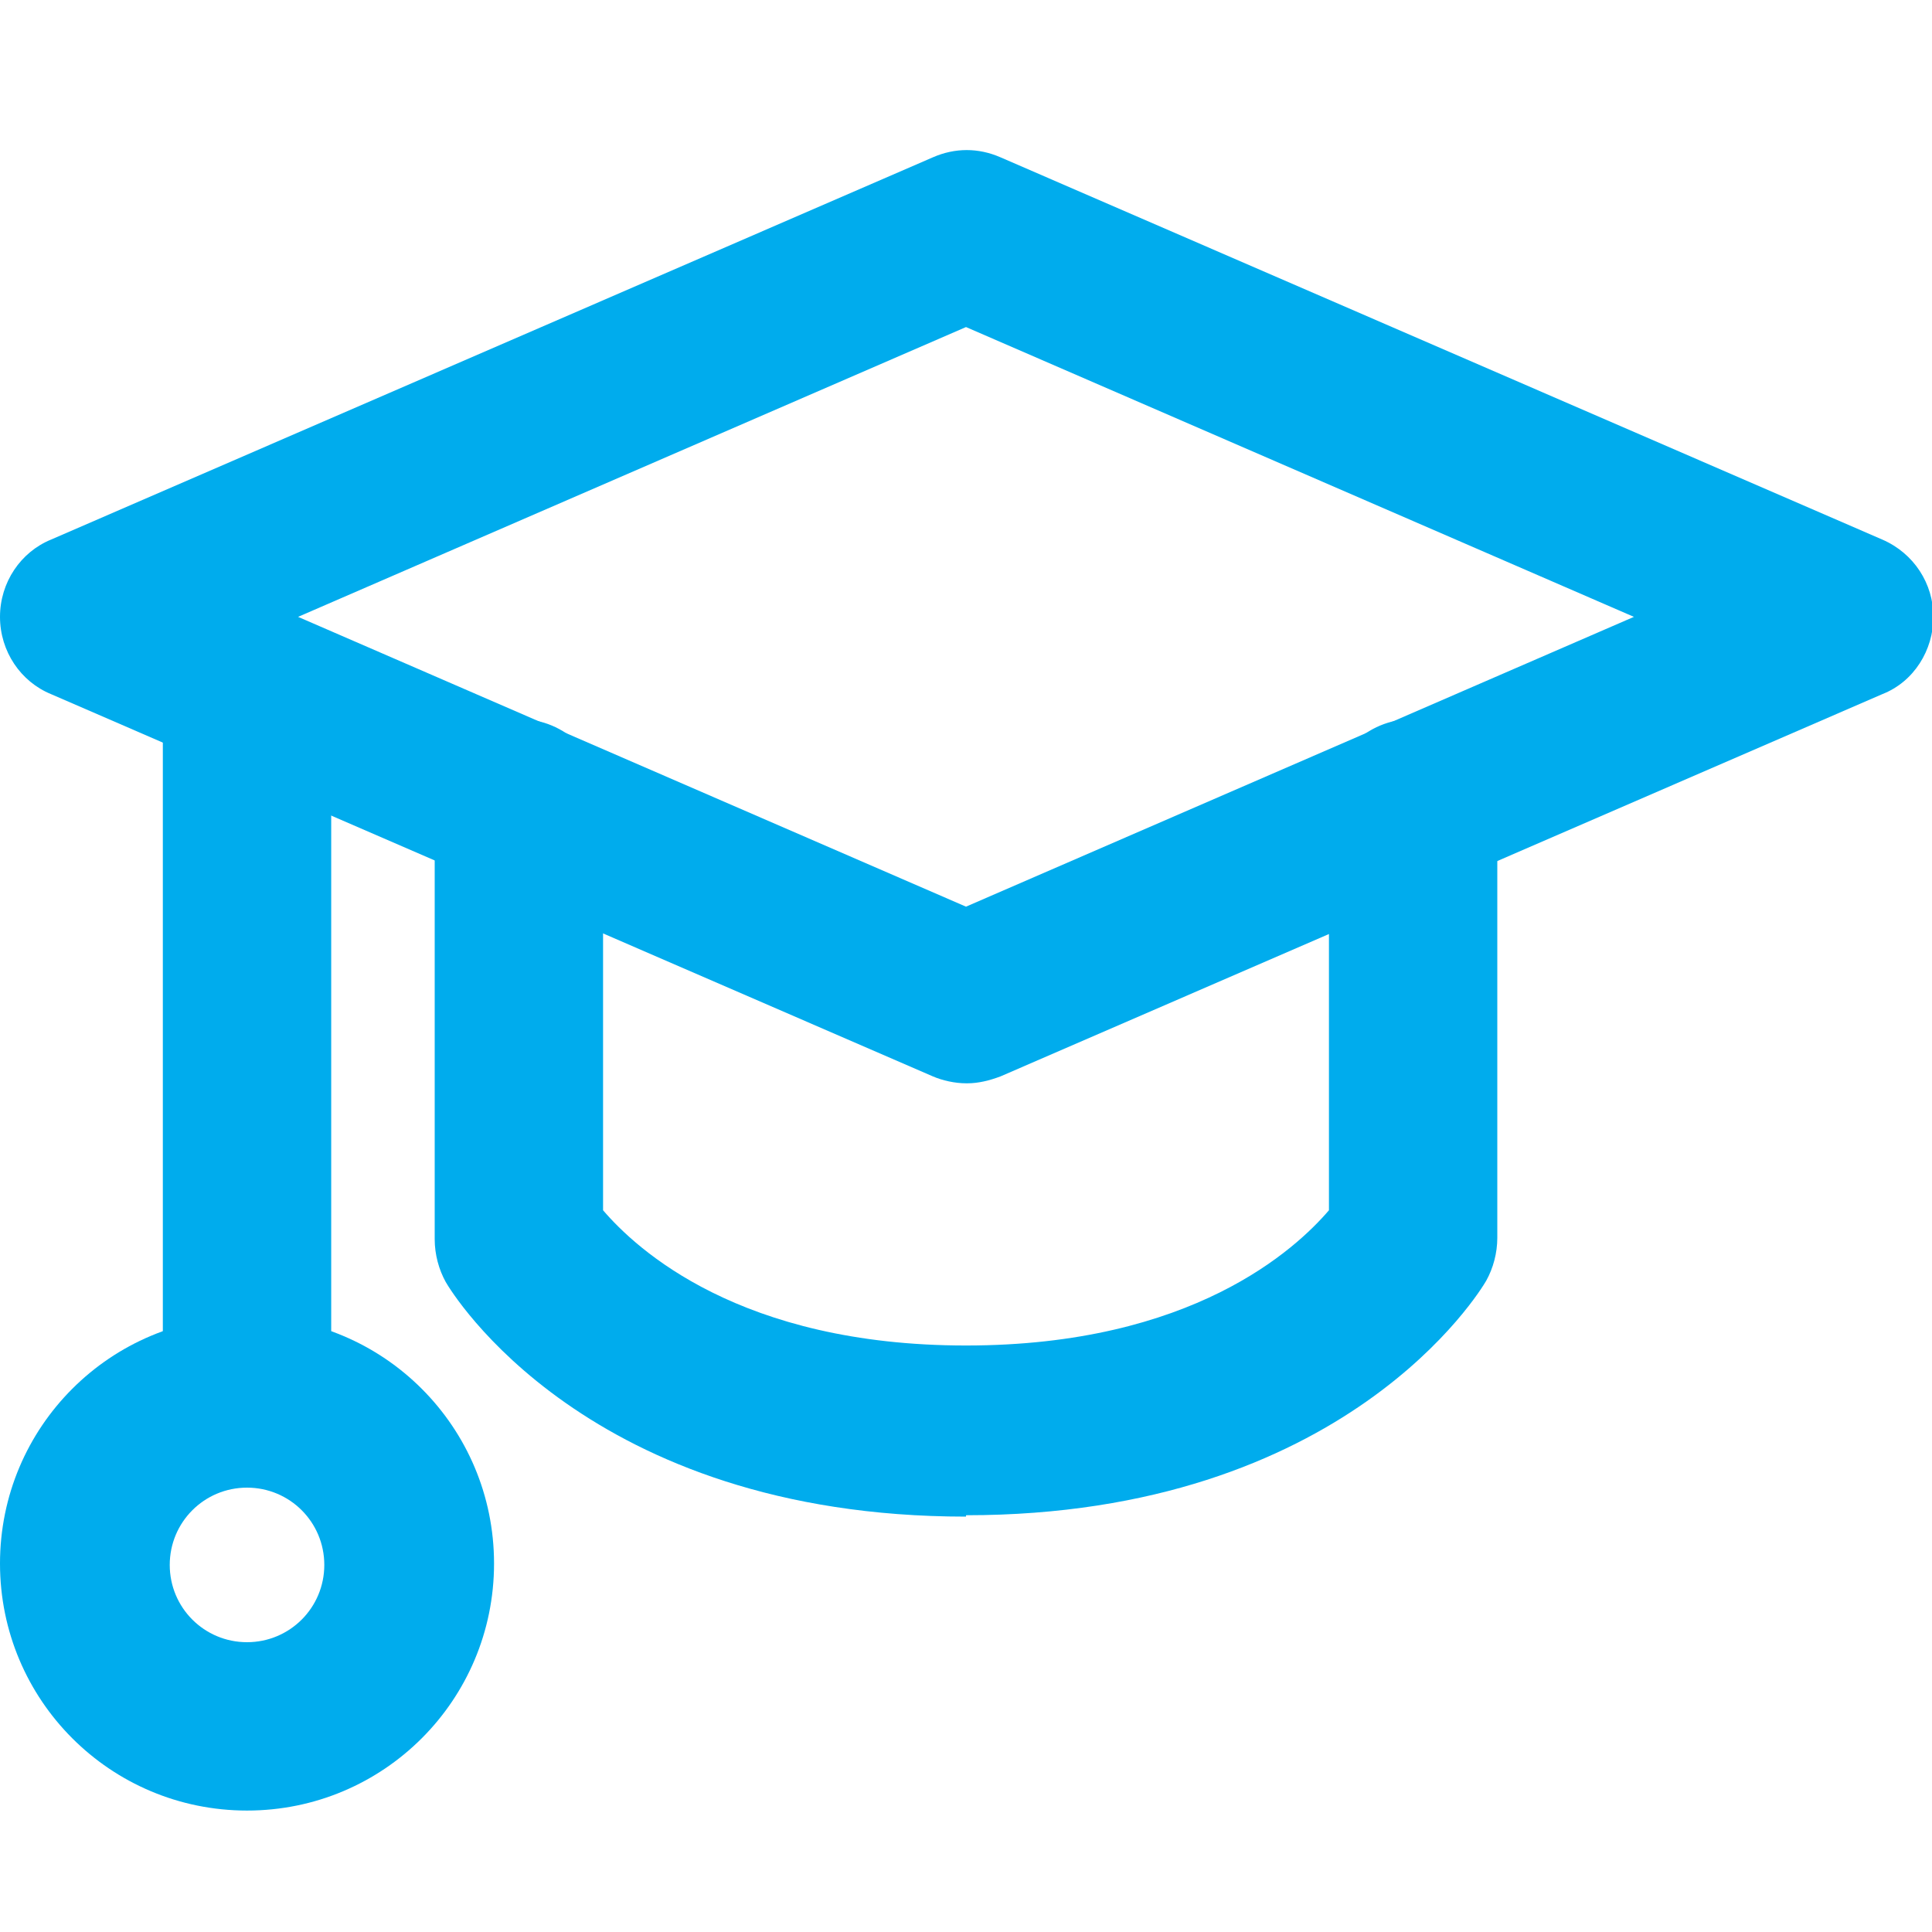
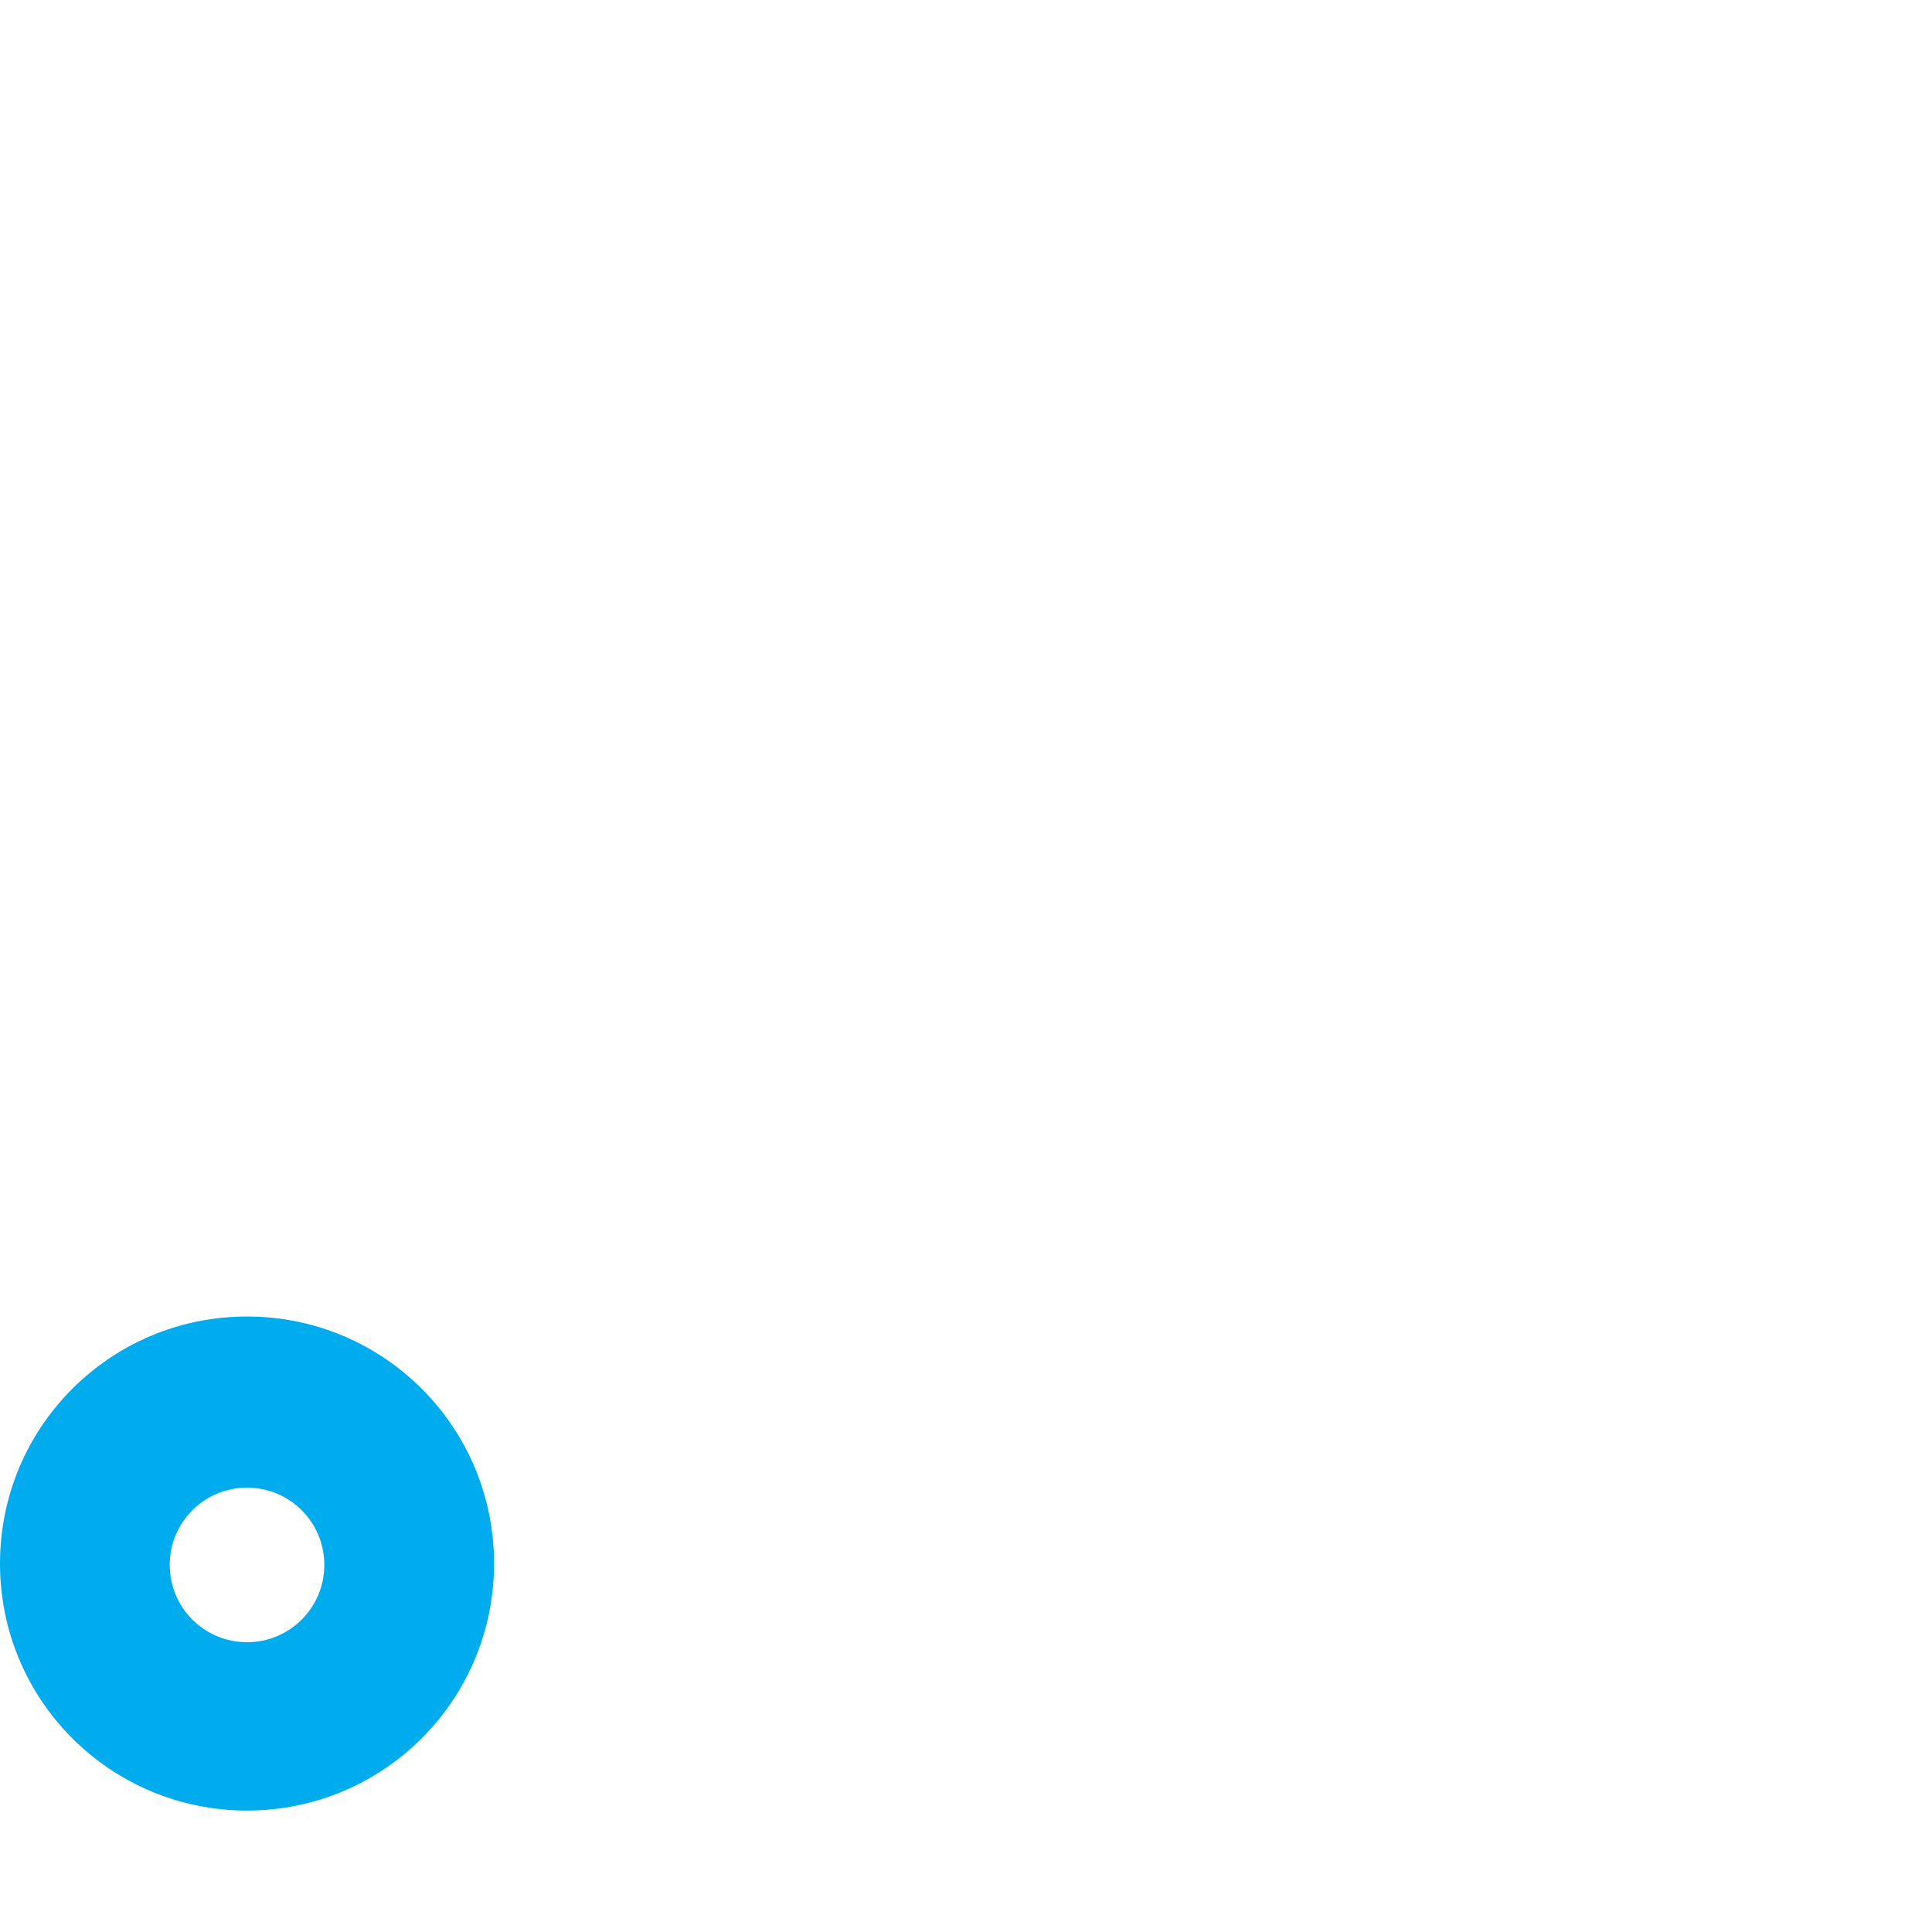
<svg xmlns="http://www.w3.org/2000/svg" id="Graduation-Cap--Streamline-Core.svg" viewBox="0 0 14 14">
  <defs>
    <style>      .cls-1 {        fill: #00aced;        stroke-width: 0px;      }    </style>
  </defs>
  <g id="graduation-cap--graduation-cap-education">
-     <path class="cls-1" d="M7,7.85c-.08,0-.17-.02-.24-.05L.37,5.03C.15,4.94,0,4.72,0,4.47s.15-.47.37-.56L6.76,1.14c.16-.07.33-.07.49,0l6.39,2.77c.23.1.37.32.37.56s-.14.47-.37.56l-6.39,2.77c-.08.03-.16.05-.24.05ZM2.16,4.47l4.84,2.1,4.84-2.1-4.84-2.1-4.84,2.1Z" />
-     <path class="cls-1" d="M1.79,10.78c-.34,0-.61-.28-.61-.61v-5.18c0-.34.27-.61.61-.61s.61.27.61.61v5.18c0,.34-.27.61-.61.61Z" />
    <path class="cls-1" d="M1.79,13.12c-.99,0-1.79-.8-1.79-1.79s.8-1.79,1.79-1.79,1.79.8,1.79,1.79-.8,1.79-1.79,1.79ZM1.79,10.78c-.31,0-.56.25-.56.56s.25.56.56.56.56-.25.56-.56-.25-.56-.56-.56Z" />
-     <path class="cls-1" d="M7,10.99c-2.75,0-3.73-1.63-3.77-1.7-.05-.09-.08-.2-.08-.31v-3.15c0-.34.27-.61.61-.62h0c.34,0,.61.27.61.61v2.95c.24.28.99.98,2.63.98s2.39-.7,2.63-.98v-2.95c0-.34.27-.61.61-.61s.61.27.61.61v3.15c0,.11-.03.22-.08.31-.04.07-1.02,1.7-3.77,1.7Z" />
  </g>
</svg>